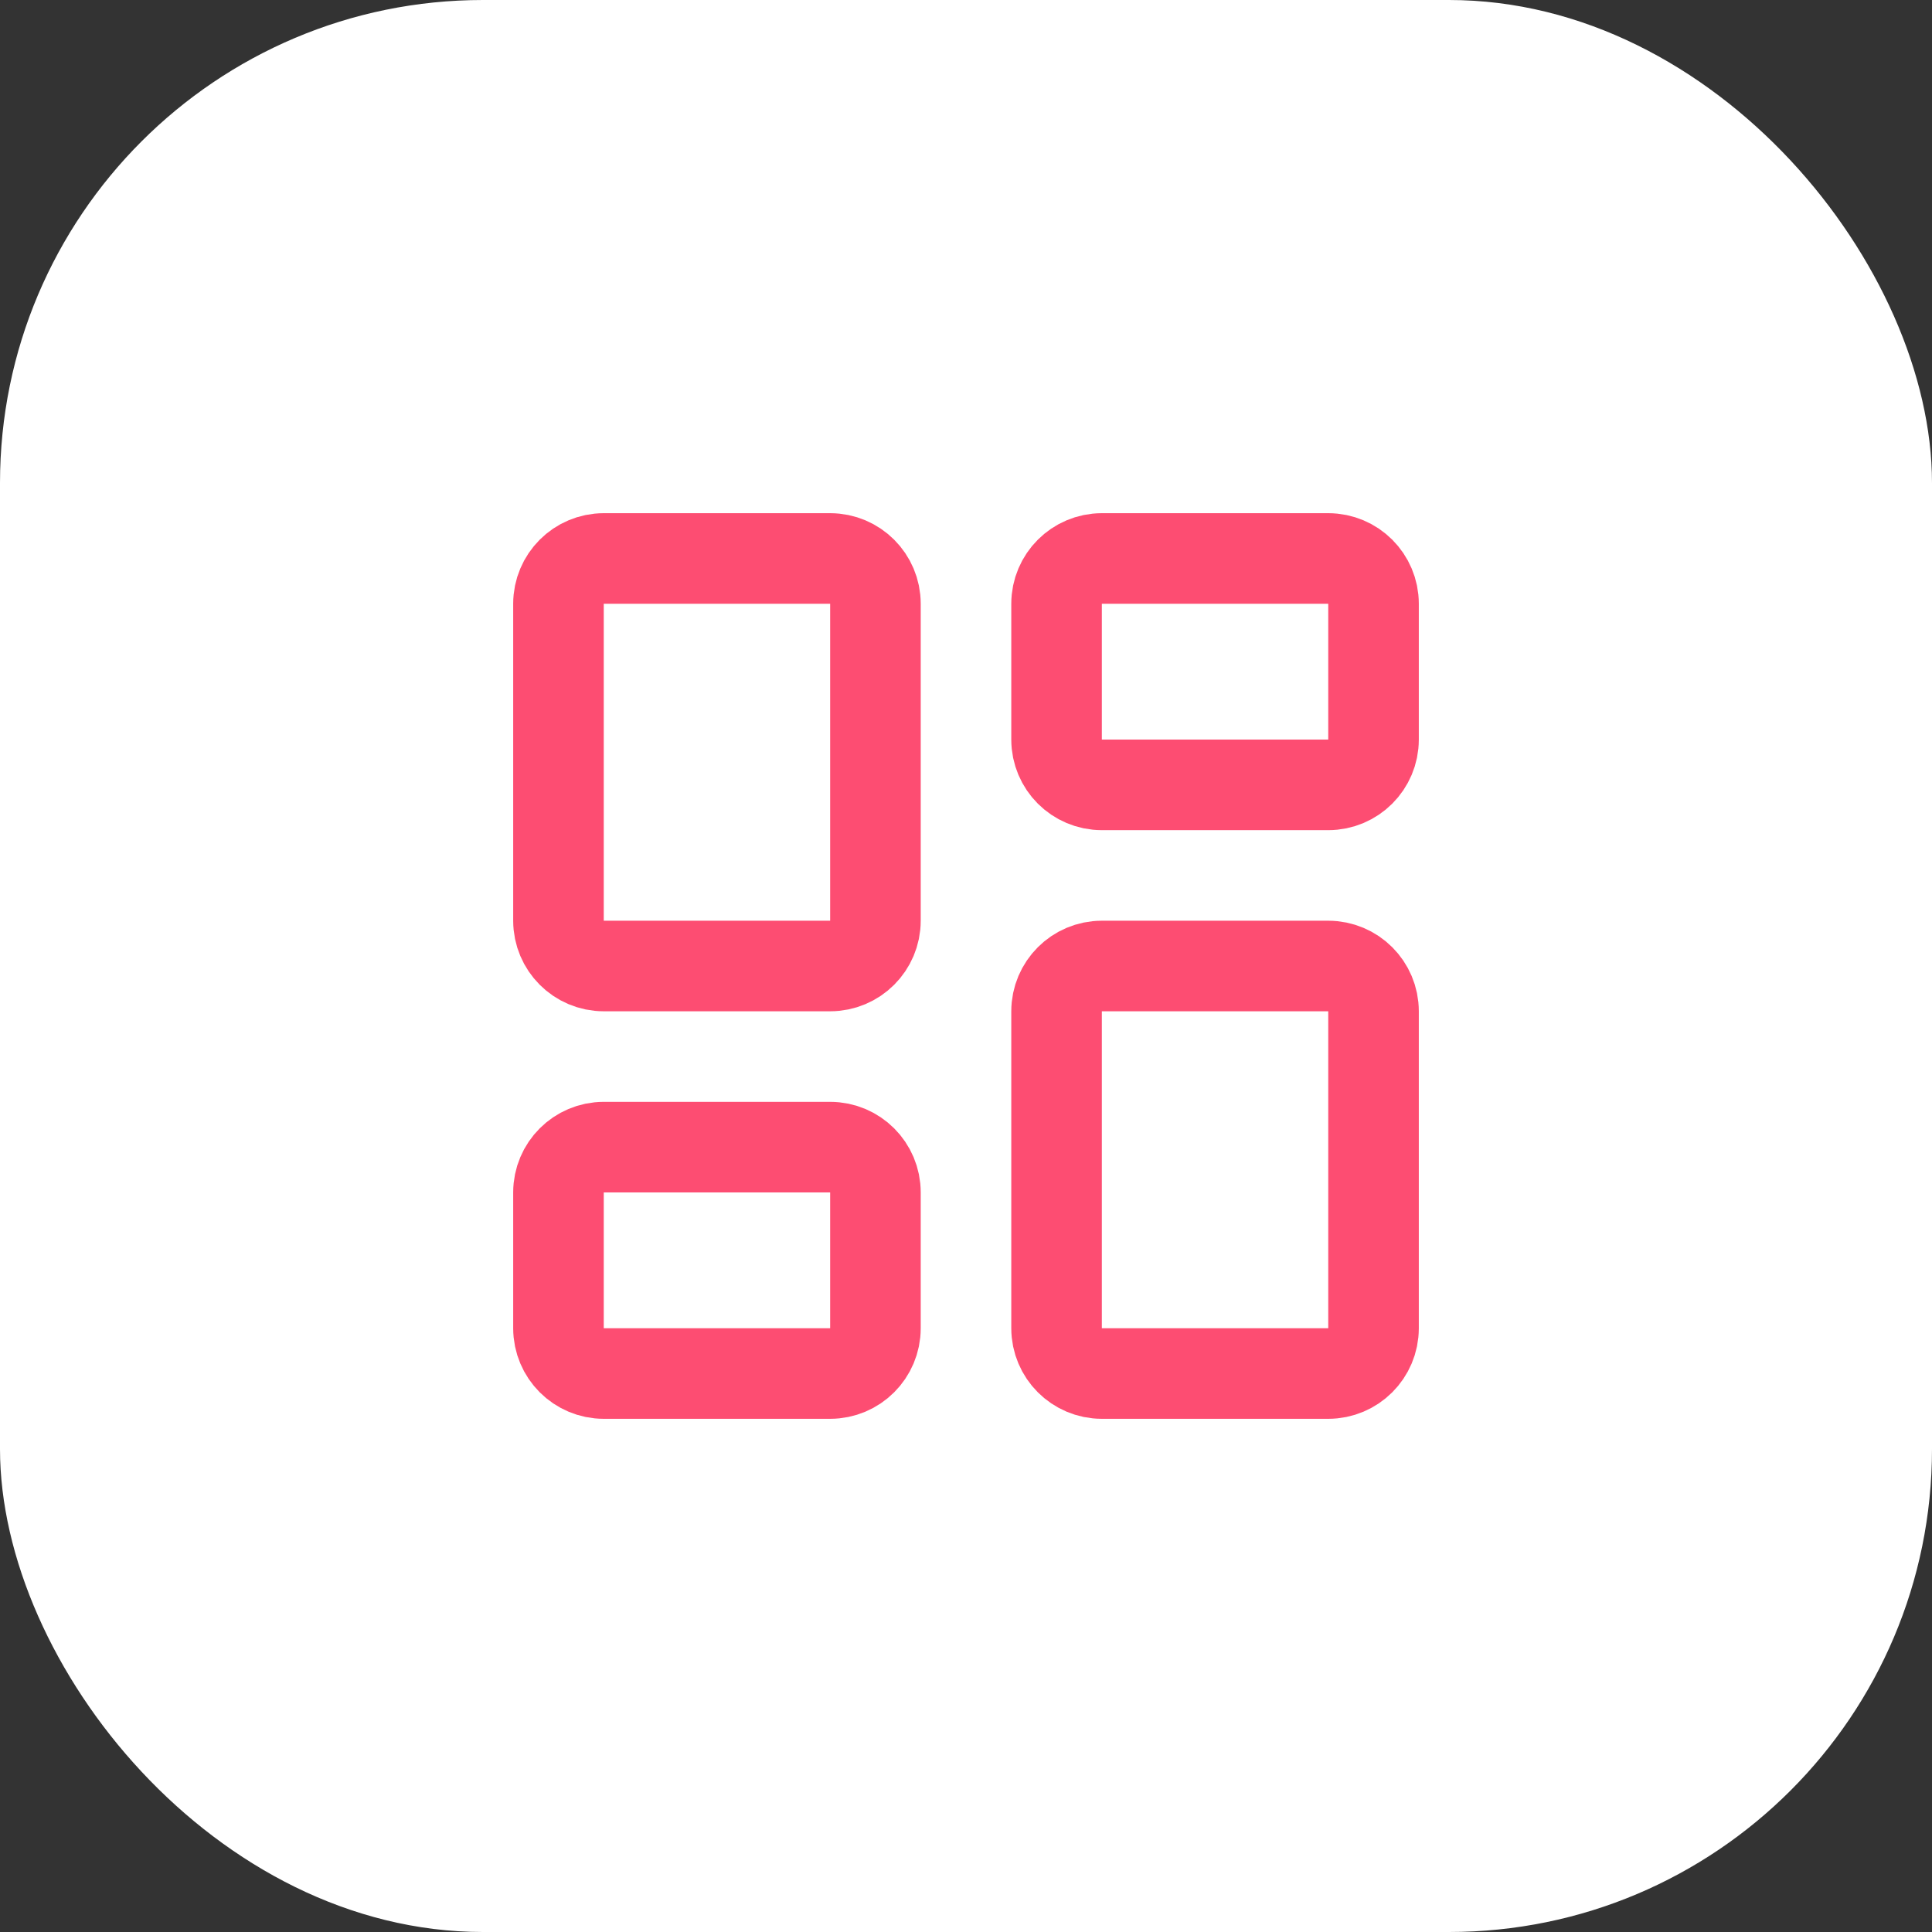
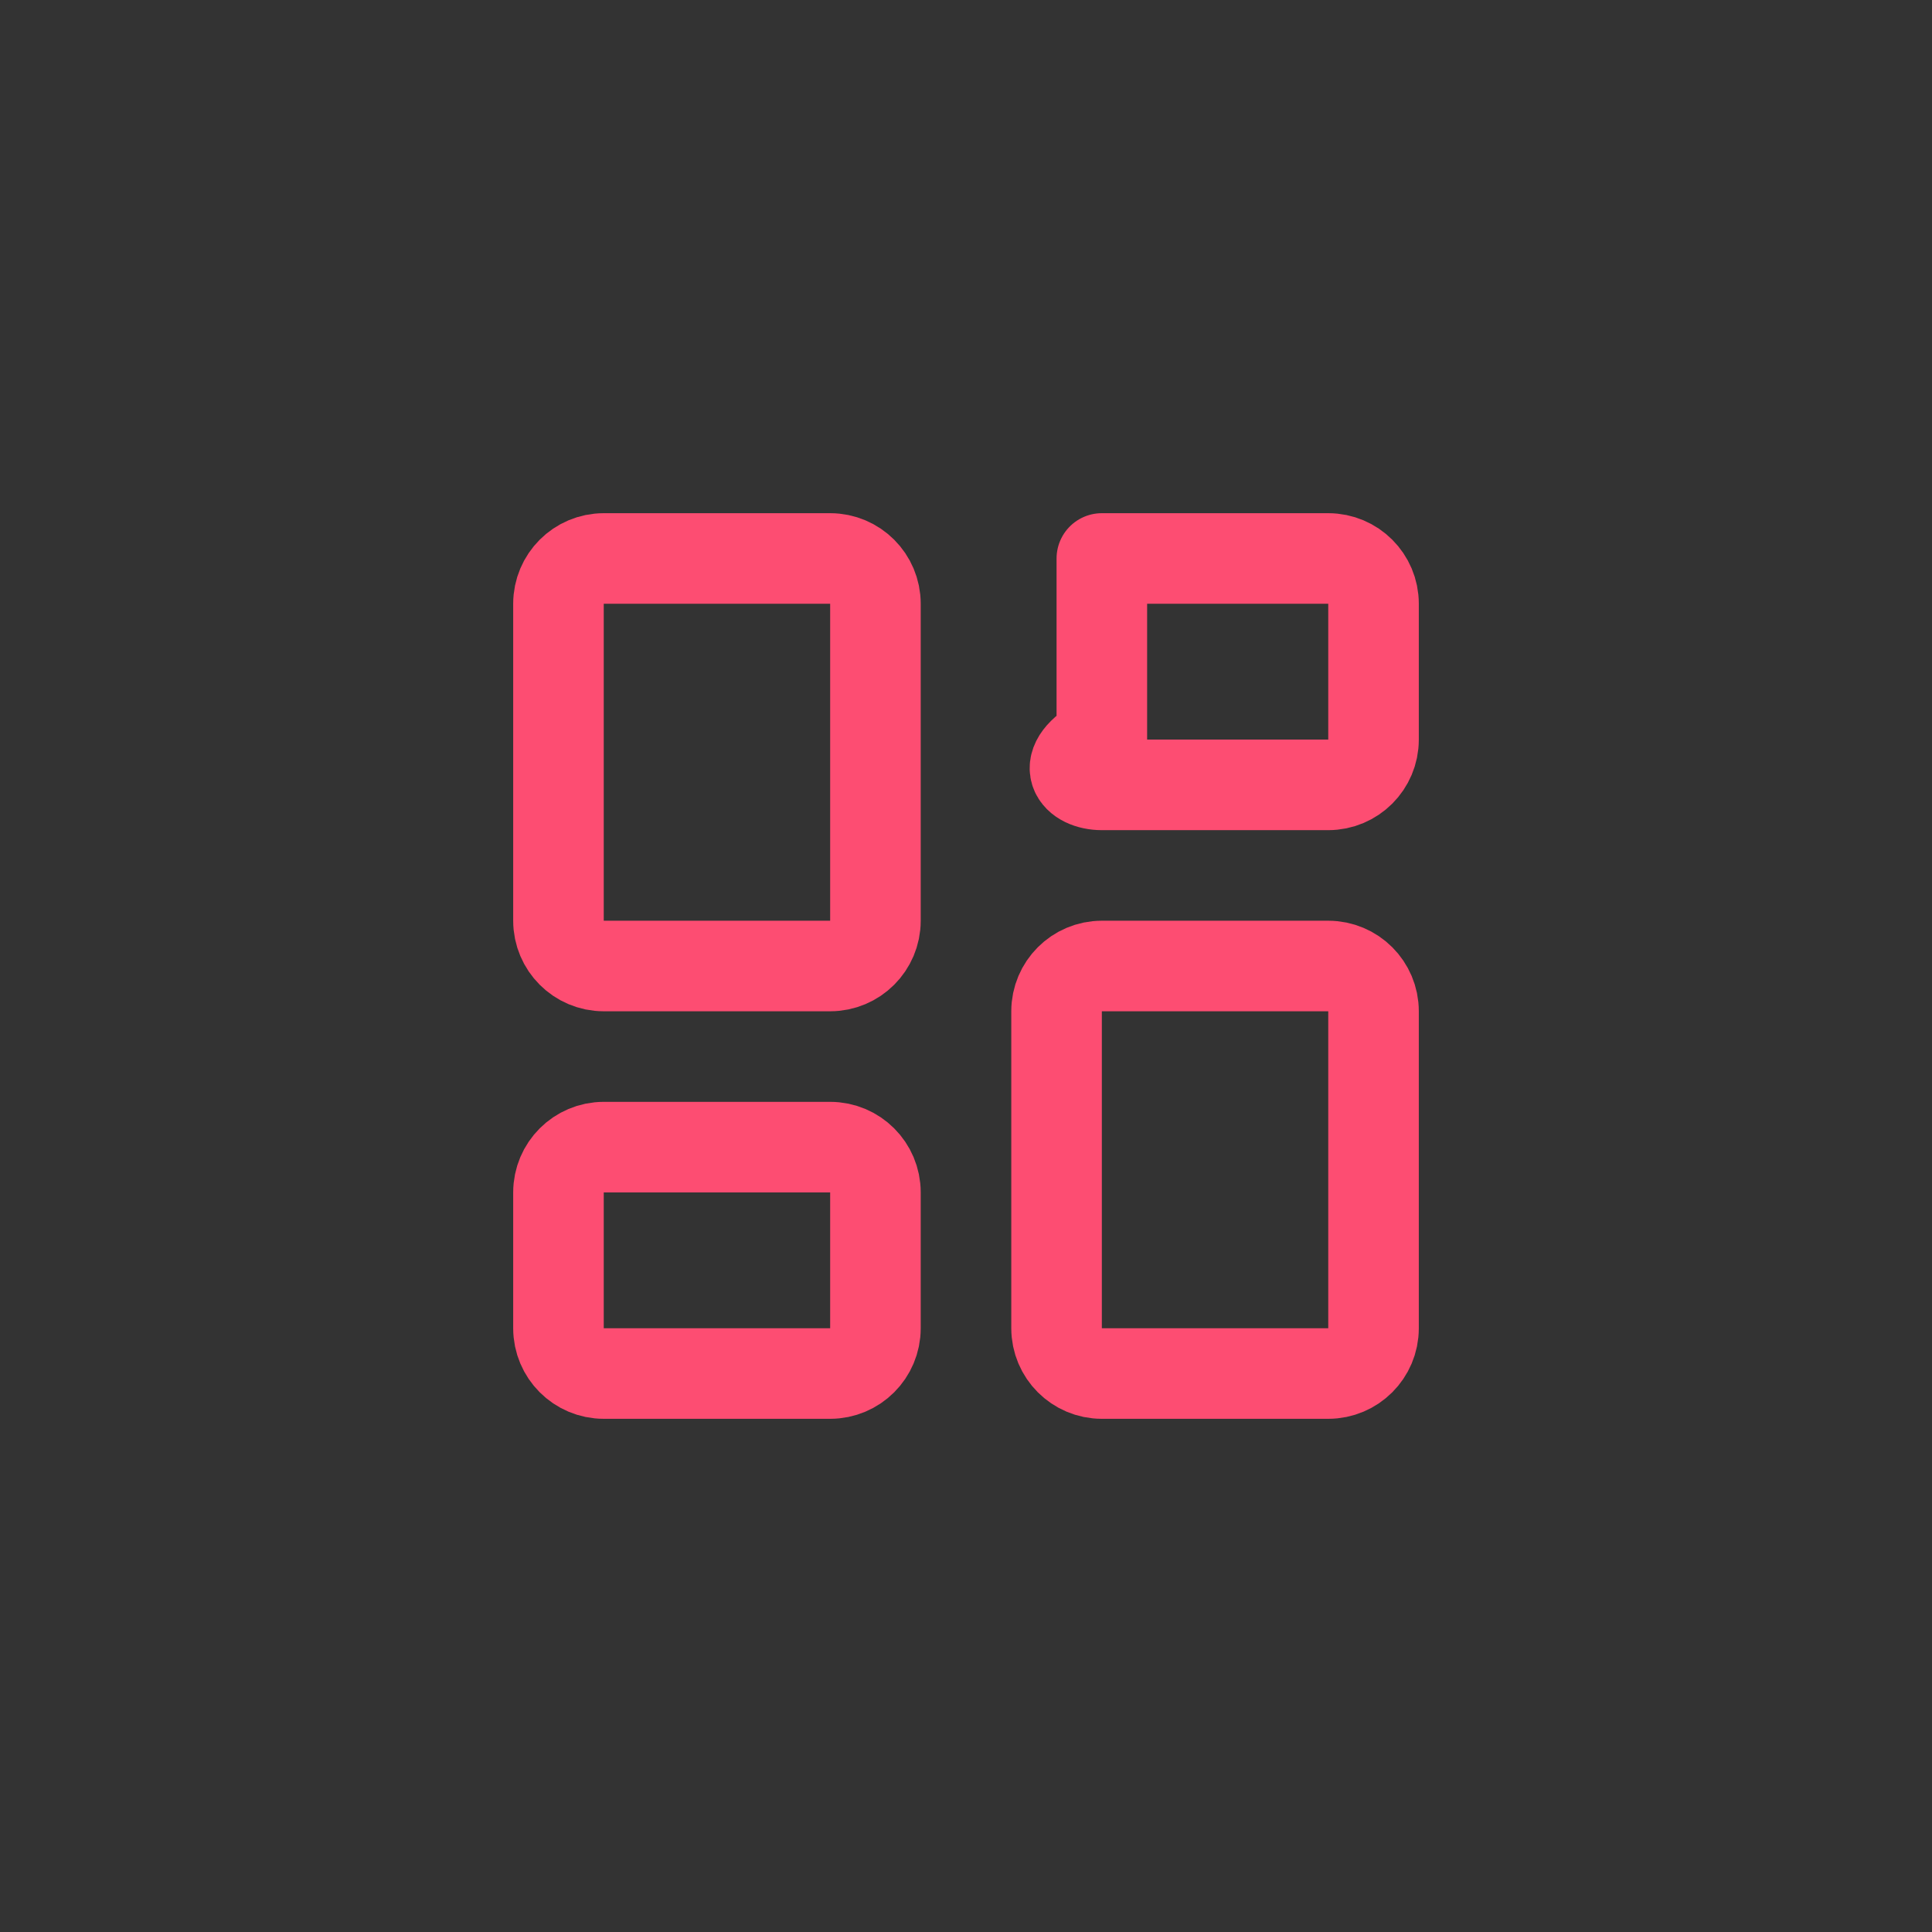
<svg xmlns="http://www.w3.org/2000/svg" width="64" height="64" viewBox="0 0 64 64" fill="none">
  <rect x="0" y="0" width="64" height="64" fill="#333333" stroke="none" />
-   <rect width="64" height="64" rx="16" fill="white" />
  <path d="M27.5 18.5H20C19.172 18.5 18.5 19.172 18.5 20V30.5C18.5 31.328 19.172 32 20 32H27.5C28.328 32 29 31.328 29 30.5V20C29 19.172 28.328 18.5 27.5 18.5Z" stroke="#FD4D72" stroke-width="3" stroke-linecap="round" stroke-linejoin="round" />
-   <path d="M44 18.5H36.5C35.672 18.5 35 19.172 35 20V24.5C35 25.328 35.672 26 36.5 26H44C44.828 26 45.5 25.328 45.5 24.5V20C45.5 19.172 44.828 18.5 44 18.5Z" stroke="#FD4D72" stroke-width="3" stroke-linecap="round" stroke-linejoin="round" />
+   <path d="M44 18.5H36.5V24.5C35 25.328 35.672 26 36.5 26H44C44.828 26 45.5 25.328 45.5 24.5V20C45.5 19.172 44.828 18.5 44 18.5Z" stroke="#FD4D72" stroke-width="3" stroke-linecap="round" stroke-linejoin="round" />
  <path d="M44 32H36.5C35.672 32 35 32.672 35 33.5V44C35 44.828 35.672 45.5 36.5 45.5H44C44.828 45.5 45.5 44.828 45.5 44V33.5C45.5 32.672 44.828 32 44 32Z" stroke="#FD4D72" stroke-width="3" stroke-linecap="round" stroke-linejoin="round" />
  <path d="M27.5 38H20C19.172 38 18.5 38.672 18.5 39.5V44C18.5 44.828 19.172 45.5 20 45.5H27.5C28.328 45.5 29 44.828 29 44V39.5C29 38.672 28.328 38 27.5 38Z" stroke="#FD4D72" stroke-width="3" stroke-linecap="round" stroke-linejoin="round" />
</svg>